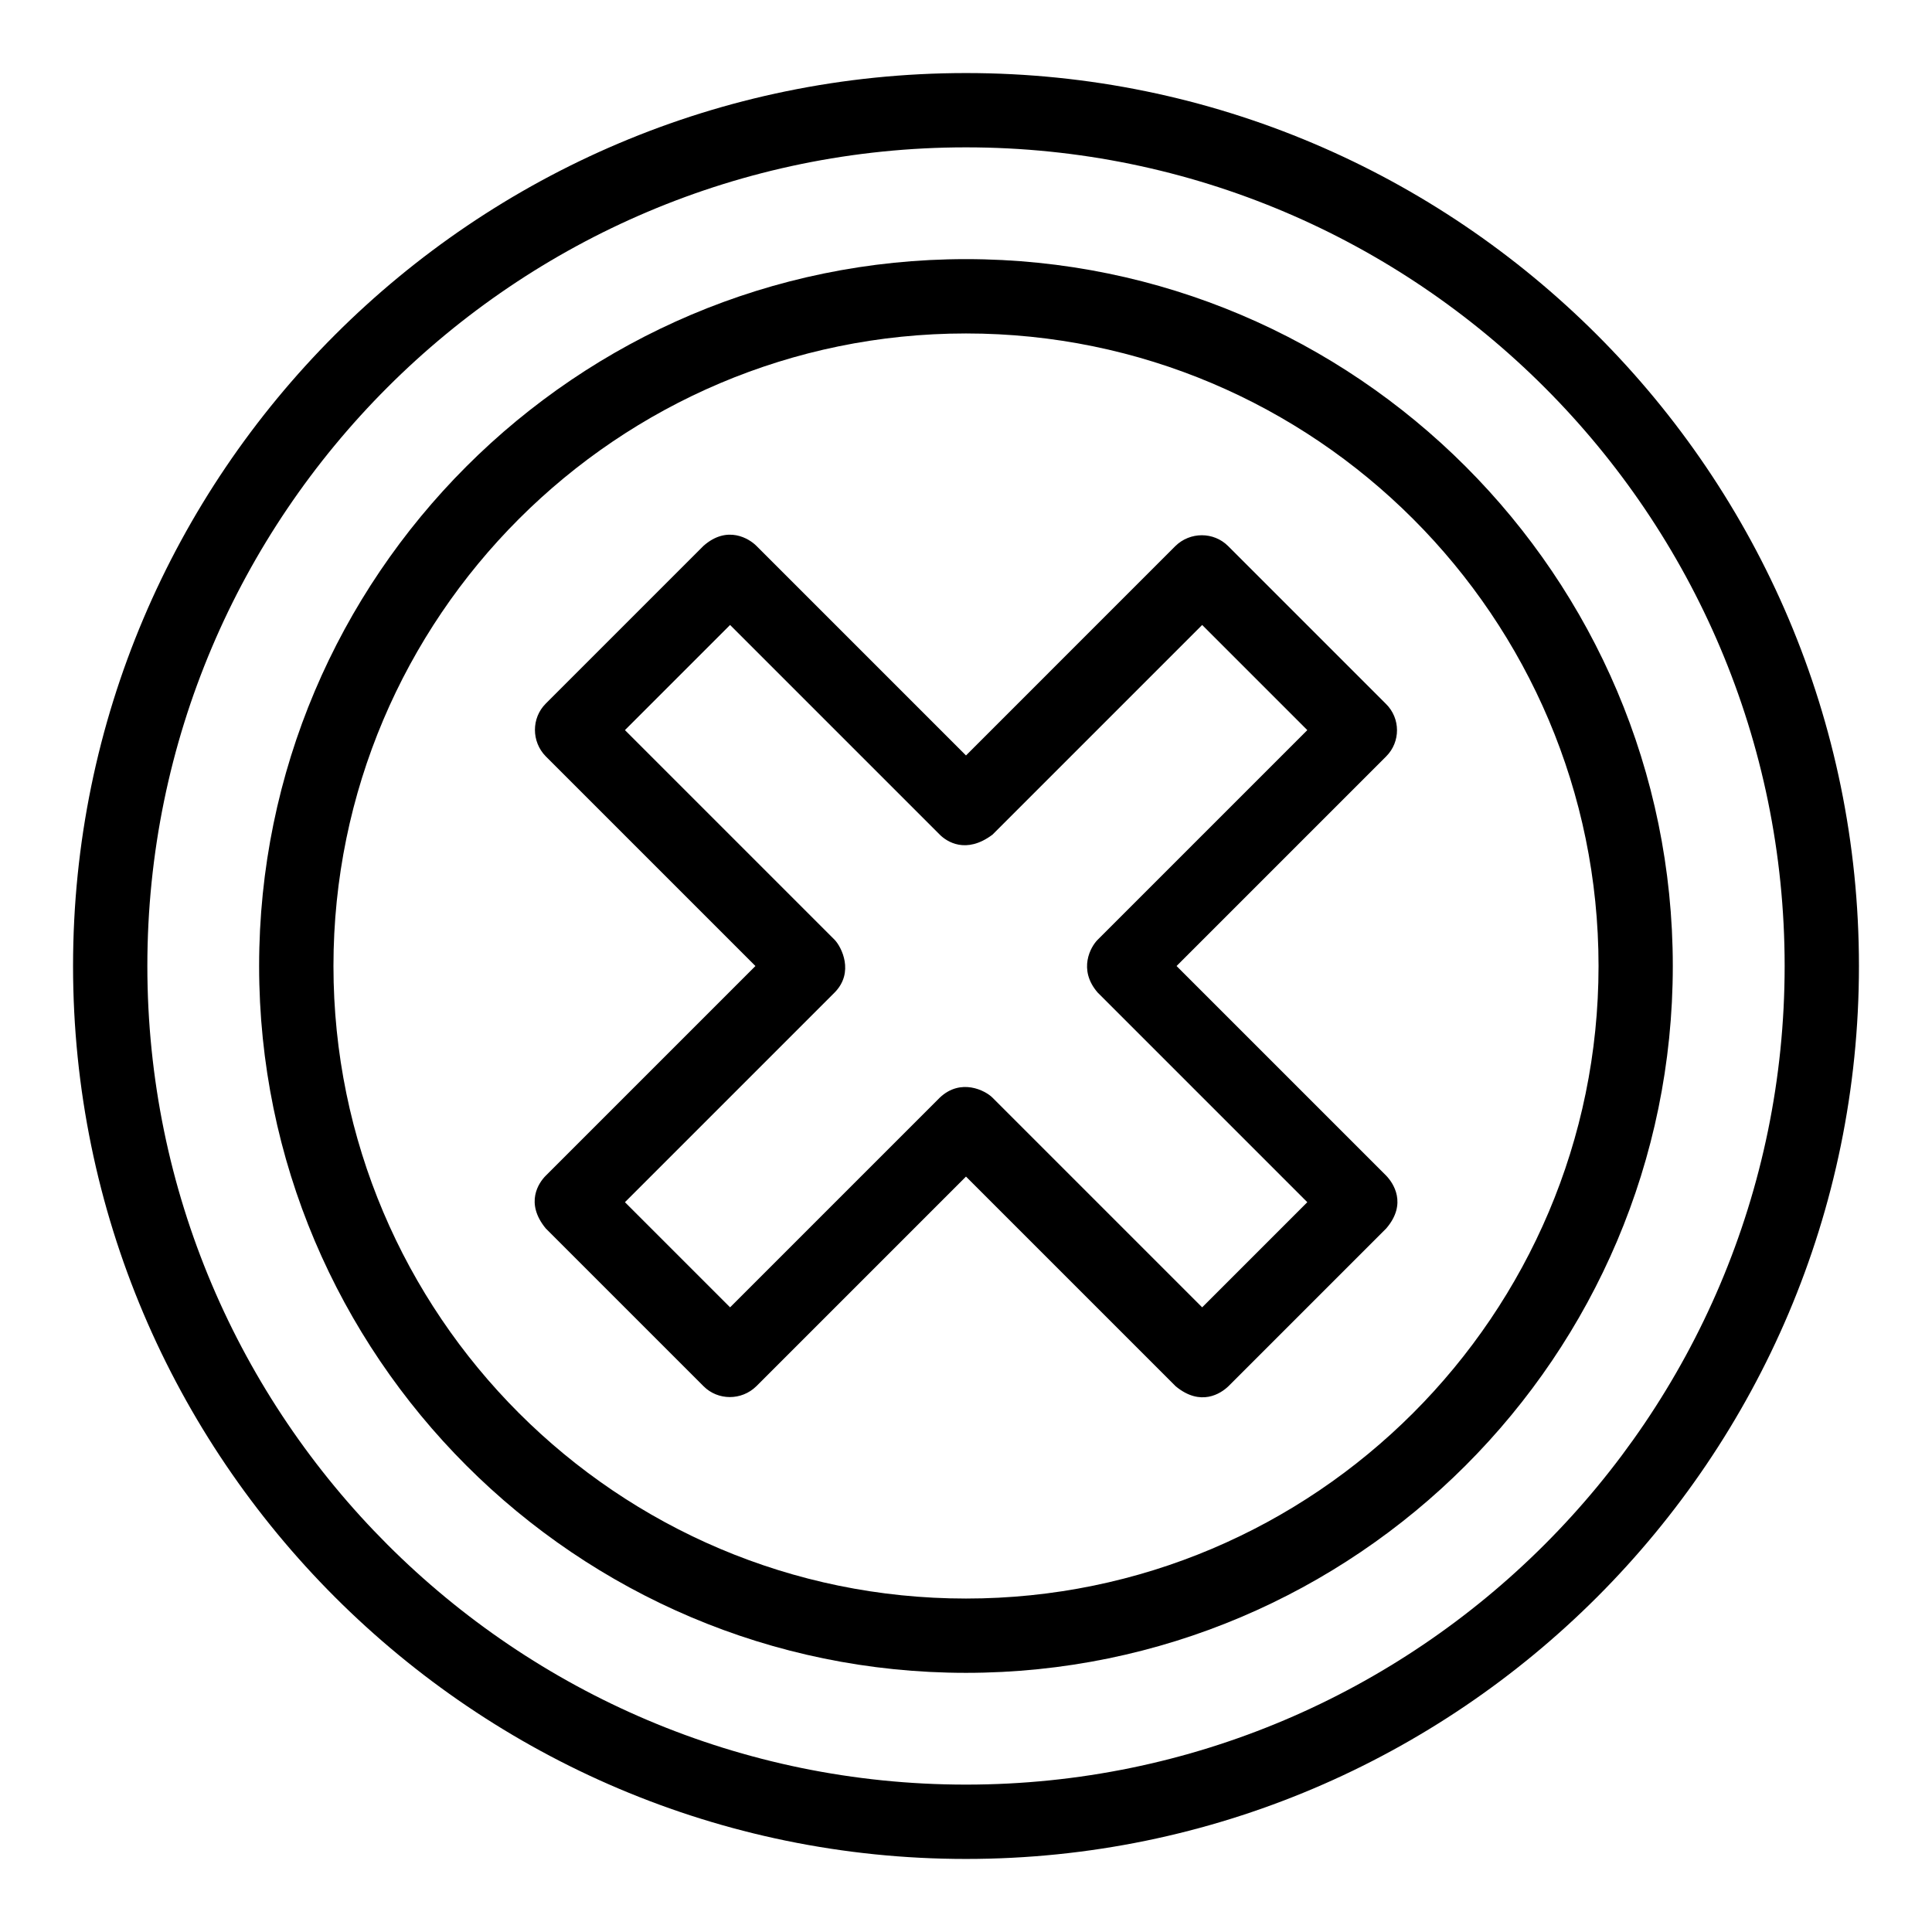
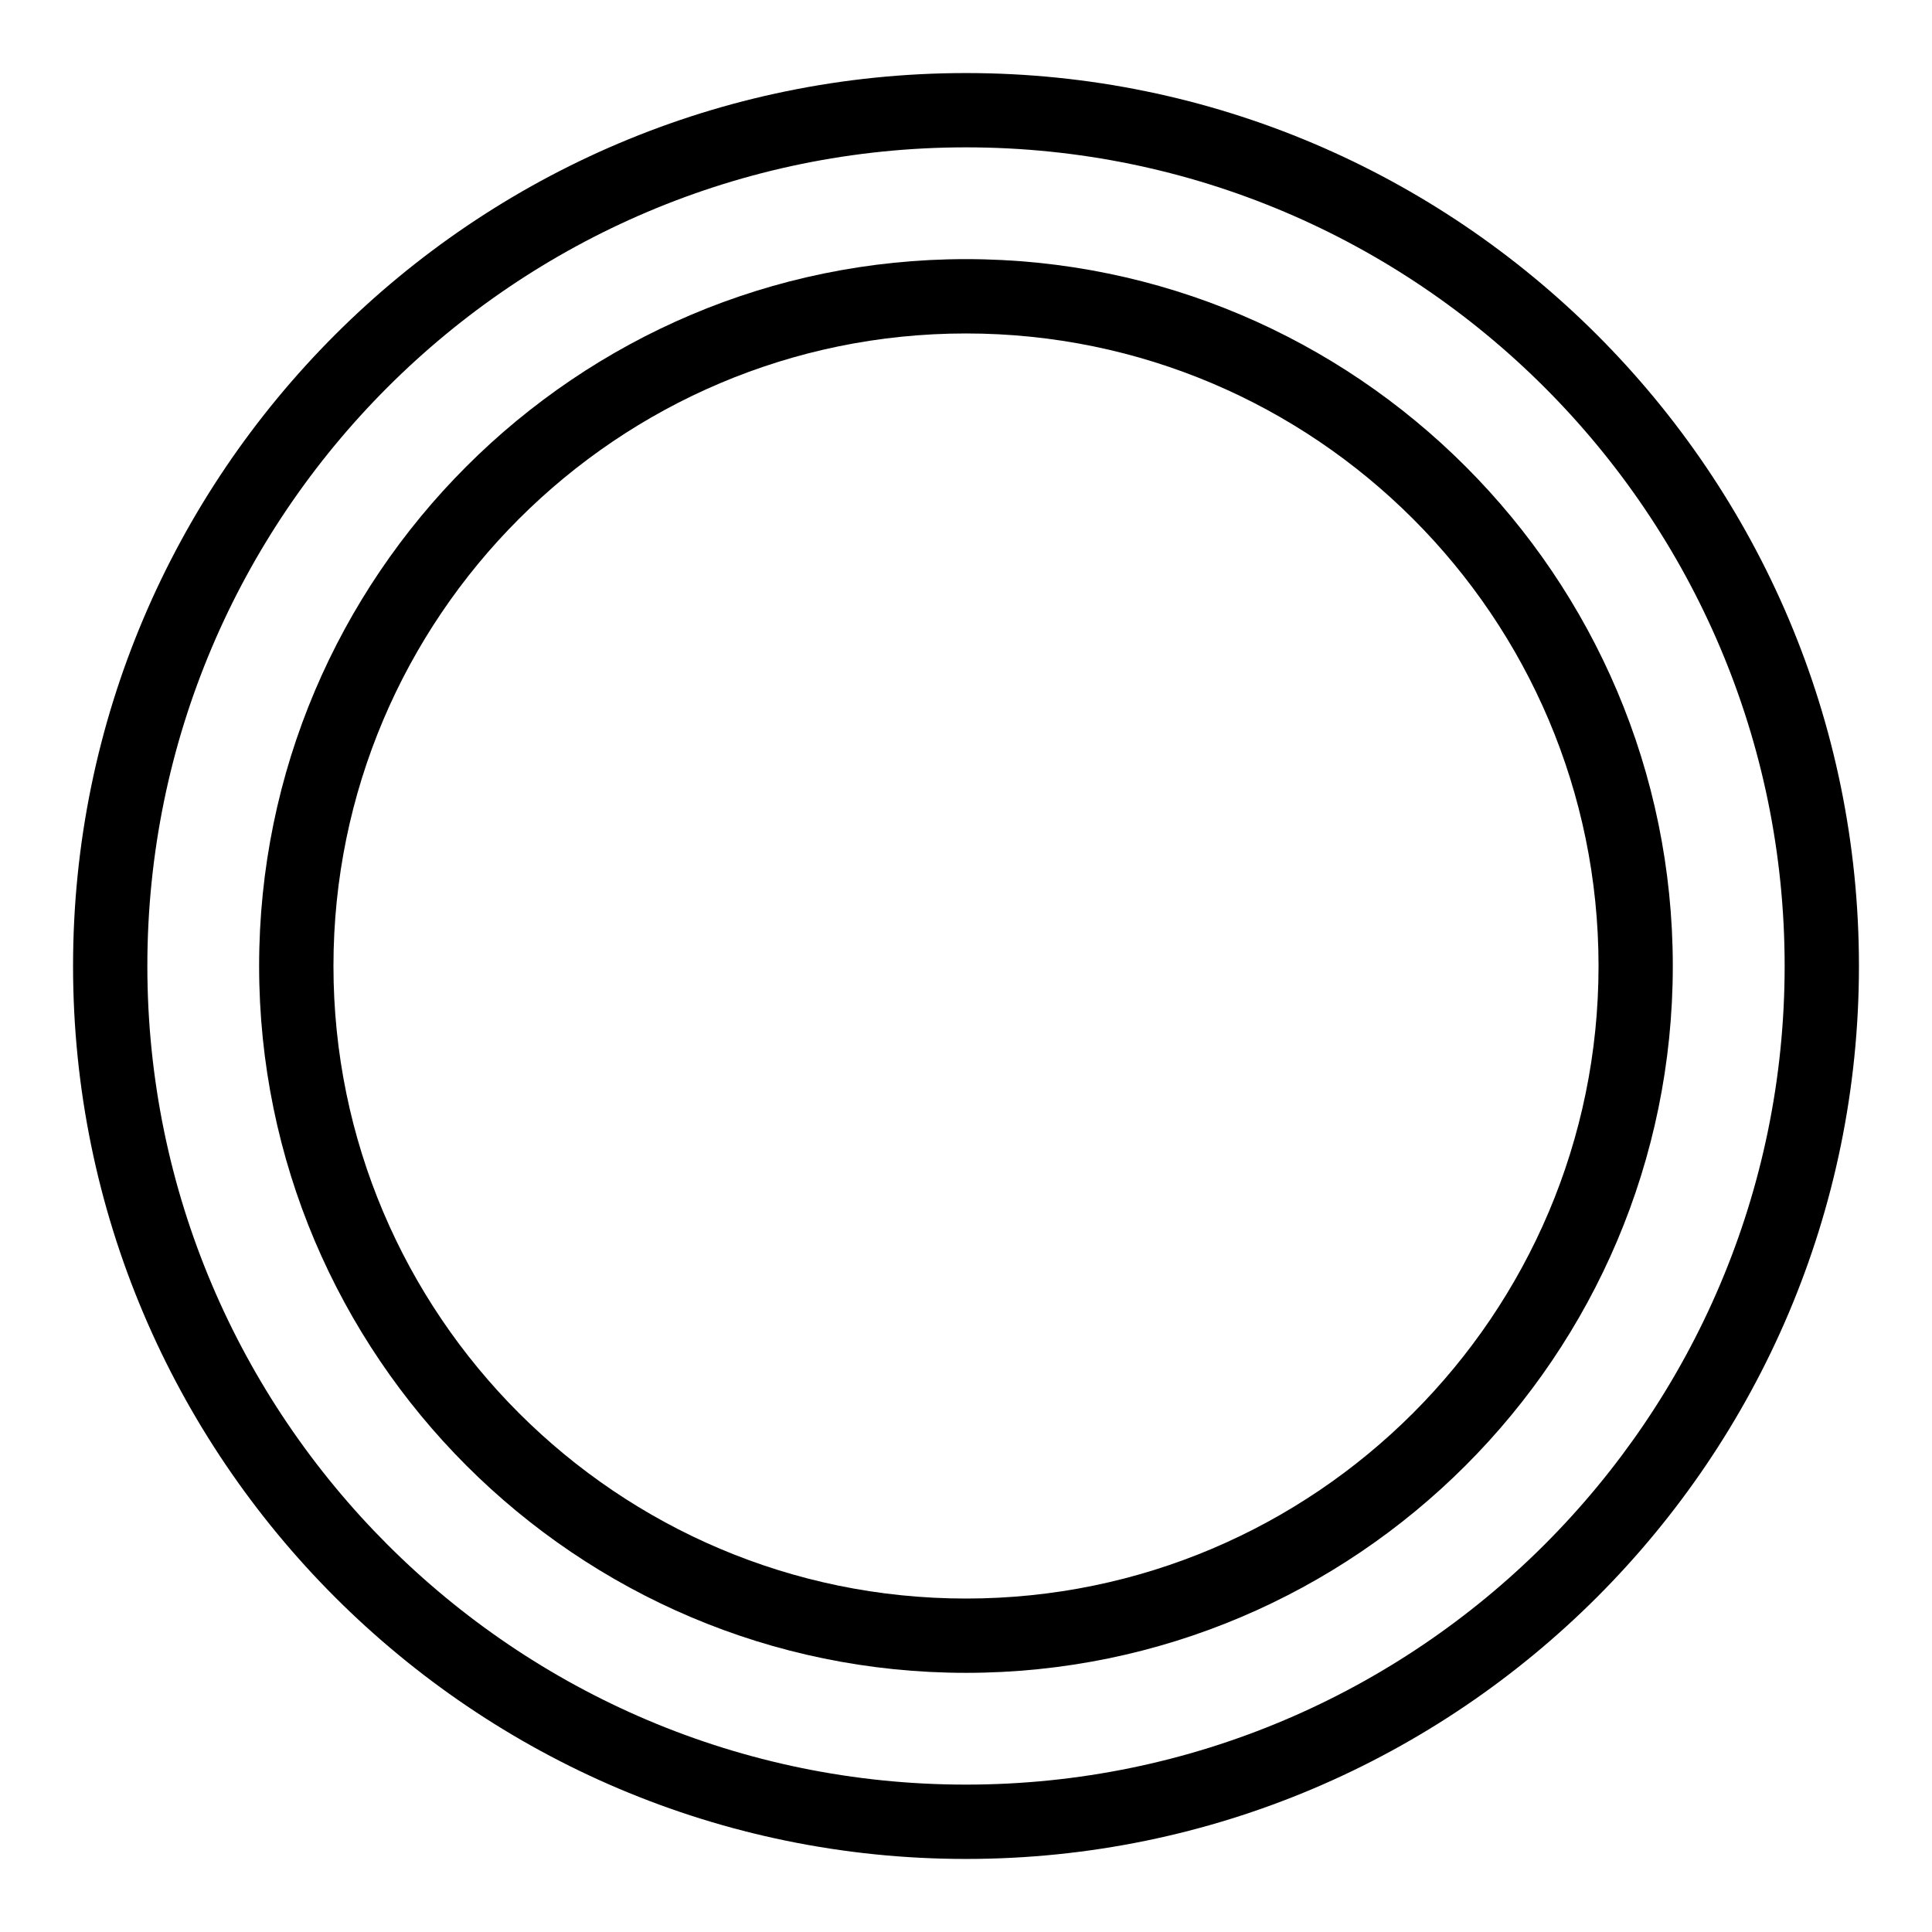
<svg xmlns="http://www.w3.org/2000/svg" fill="#000000" width="800px" height="800px" version="1.1" viewBox="144 144 512 512">
  <g>
    <path d="m400 163.36c-130.46 0-236.64 106.18-236.64 236.64s106.18 236.64 236.64 236.64c130.46 0 236.64-106.18 236.64-236.64 0.004-130.46-106.18-236.64-236.63-236.64zm0 453.58c-119.62 0-216.95-97.328-216.95-216.94 0-119.62 97.328-216.95 216.95-216.95s216.95 97.328 216.95 216.95c-0.004 119.61-97.332 216.94-216.95 216.94z" />
    <path d="m400 212.67c-103.28 0-187.33 84.047-187.33 187.33s84.043 187.32 187.32 187.32 187.32-84.043 187.32-187.32c0.004-103.28-84.039-187.33-187.32-187.33zm0 354.96c-92.441 0-167.63-75.191-167.63-167.63 0-92.438 75.191-167.63 167.63-167.63s167.63 75.191 167.63 167.63c-0.004 92.441-75.191 167.63-167.63 167.63z" />
-     <path d="m511.29 330.54-41.832-41.832c-3.816-3.816-10.078-3.816-13.969 0l-55.492 55.496-55.57-55.57c-1.832-1.832-7.633-5.574-13.969 0l-41.832 41.832c-3.816 3.816-3.816 10.078 0 13.969l55.57 55.57-55.57 55.57c-1.832 1.832-5.574 7.176 0 13.969l41.832 41.832c3.816 3.816 10.078 3.816 13.969 0l55.57-55.57 55.57 55.57c6.641 5.496 11.984 1.91 13.969 0l41.832-41.832c5.648-6.566 1.832-12.062 0-13.969l-55.57-55.57 55.57-55.57c3.816-3.82 3.816-10.078-0.078-13.895zm-76.41 62.516c-1.832 1.832-5.266 7.863 0 13.969l55.57 55.57-27.863 27.863-55.57-55.57c-1.91-1.91-8.398-5.266-13.969 0l-55.57 55.57-27.863-27.863 55.57-55.57c5.266-5.344 1.832-12.062 0-13.969l-55.57-55.57 27.863-27.863 55.57 55.57c1.832 1.832 6.945 5.266 13.969 0l55.57-55.57 27.863 27.863z" />
  </g>
</svg>